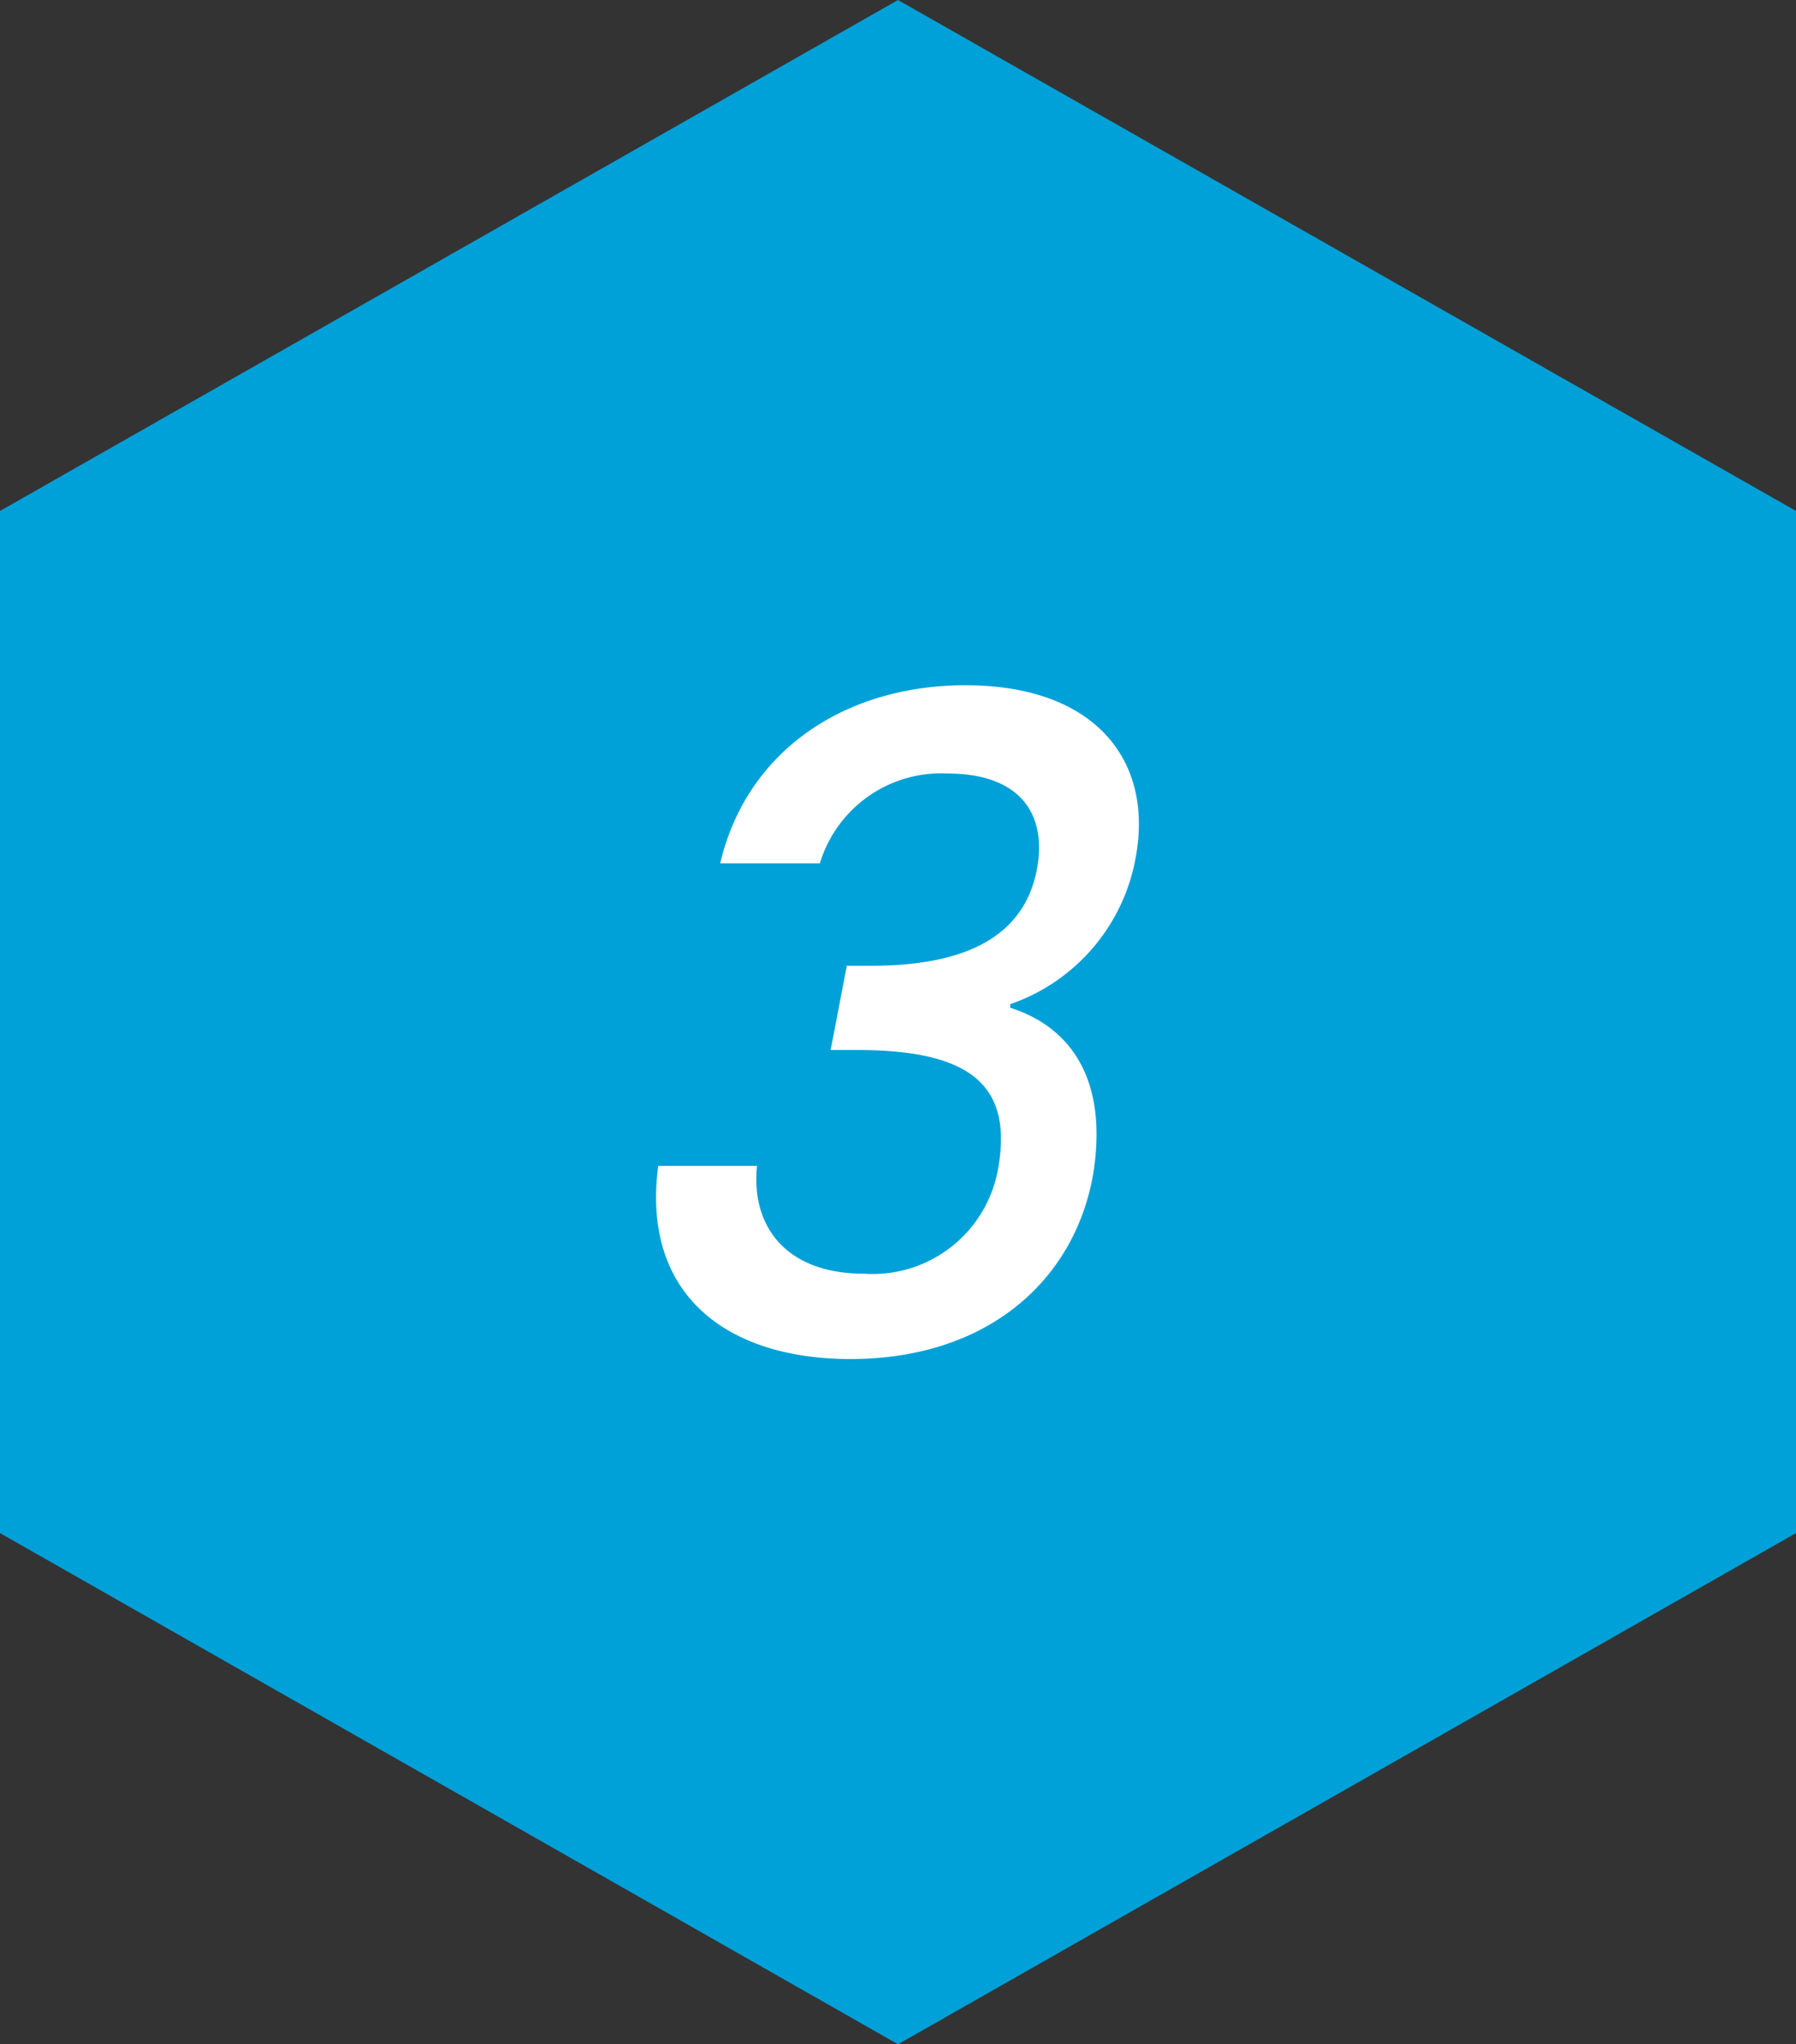
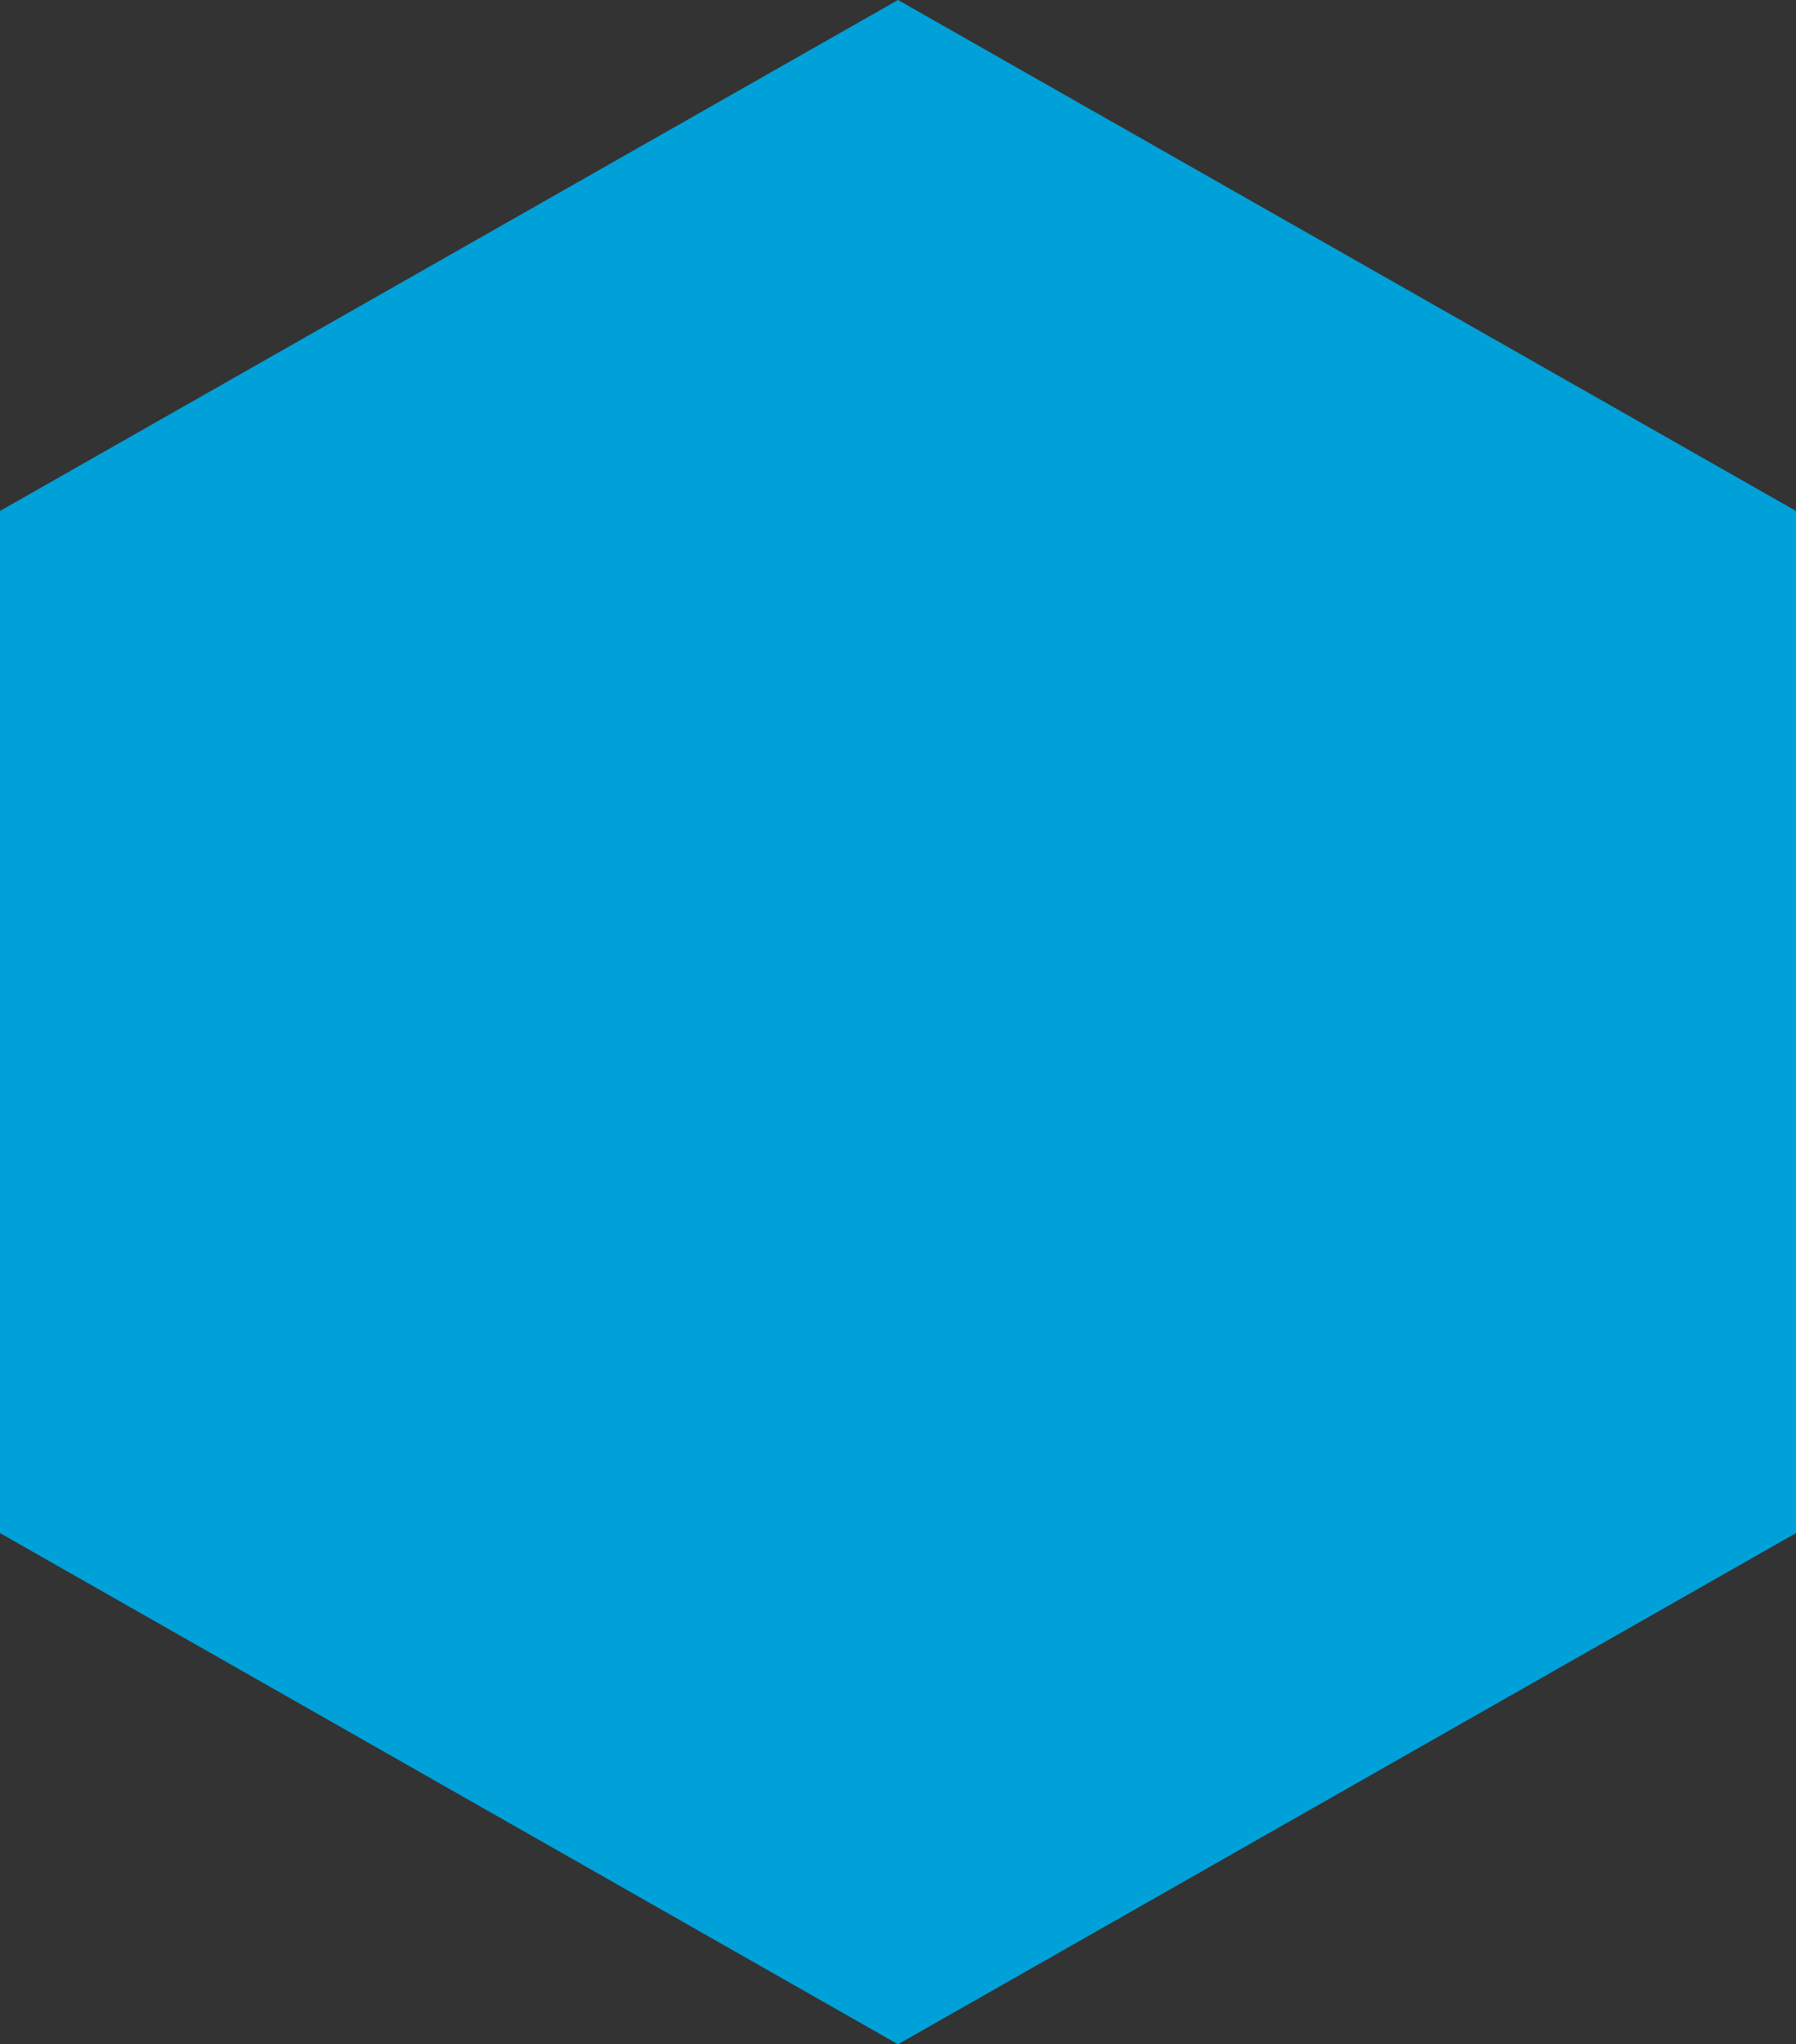
<svg xmlns="http://www.w3.org/2000/svg" id="レイヤー_2" data-name="レイヤー 2" viewBox="0 0 80 91.02">
  <rect x="0" y="0" width="80" height="91.02" fill="#333333" stroke="none" />
  <polygon points="80 68.26 80 22.75 40 0 0 22.75 0 68.26 40 91.02 80 68.26" style="fill:#00a1d8" />
-   <path d="M43,30.51c5.8,0,8.36,3.36,7.6,7.6A8.49,8.49,0,0,1,45,44.71v.16c2.88.92,4.36,3.44,3.68,7.48C47.84,57,44,60.51,37.88,60.51c-5.52,0-9.32-2.88-8.56-8.6h4.4c-.28,2.72,1.32,4.8,4.76,4.8a5.67,5.67,0,0,0,6-4.8c.64-3.84-1.6-5.16-6.36-5.16H37L37.72,43H38.8c4.12,0,6.84-1.24,7.4-4.36.44-2.52-.88-4.2-4-4.2a5.64,5.64,0,0,0-5.68,4H32.08C33.28,33.35,37.72,30.51,43,30.51Z" style="fill:#fff" />
</svg>